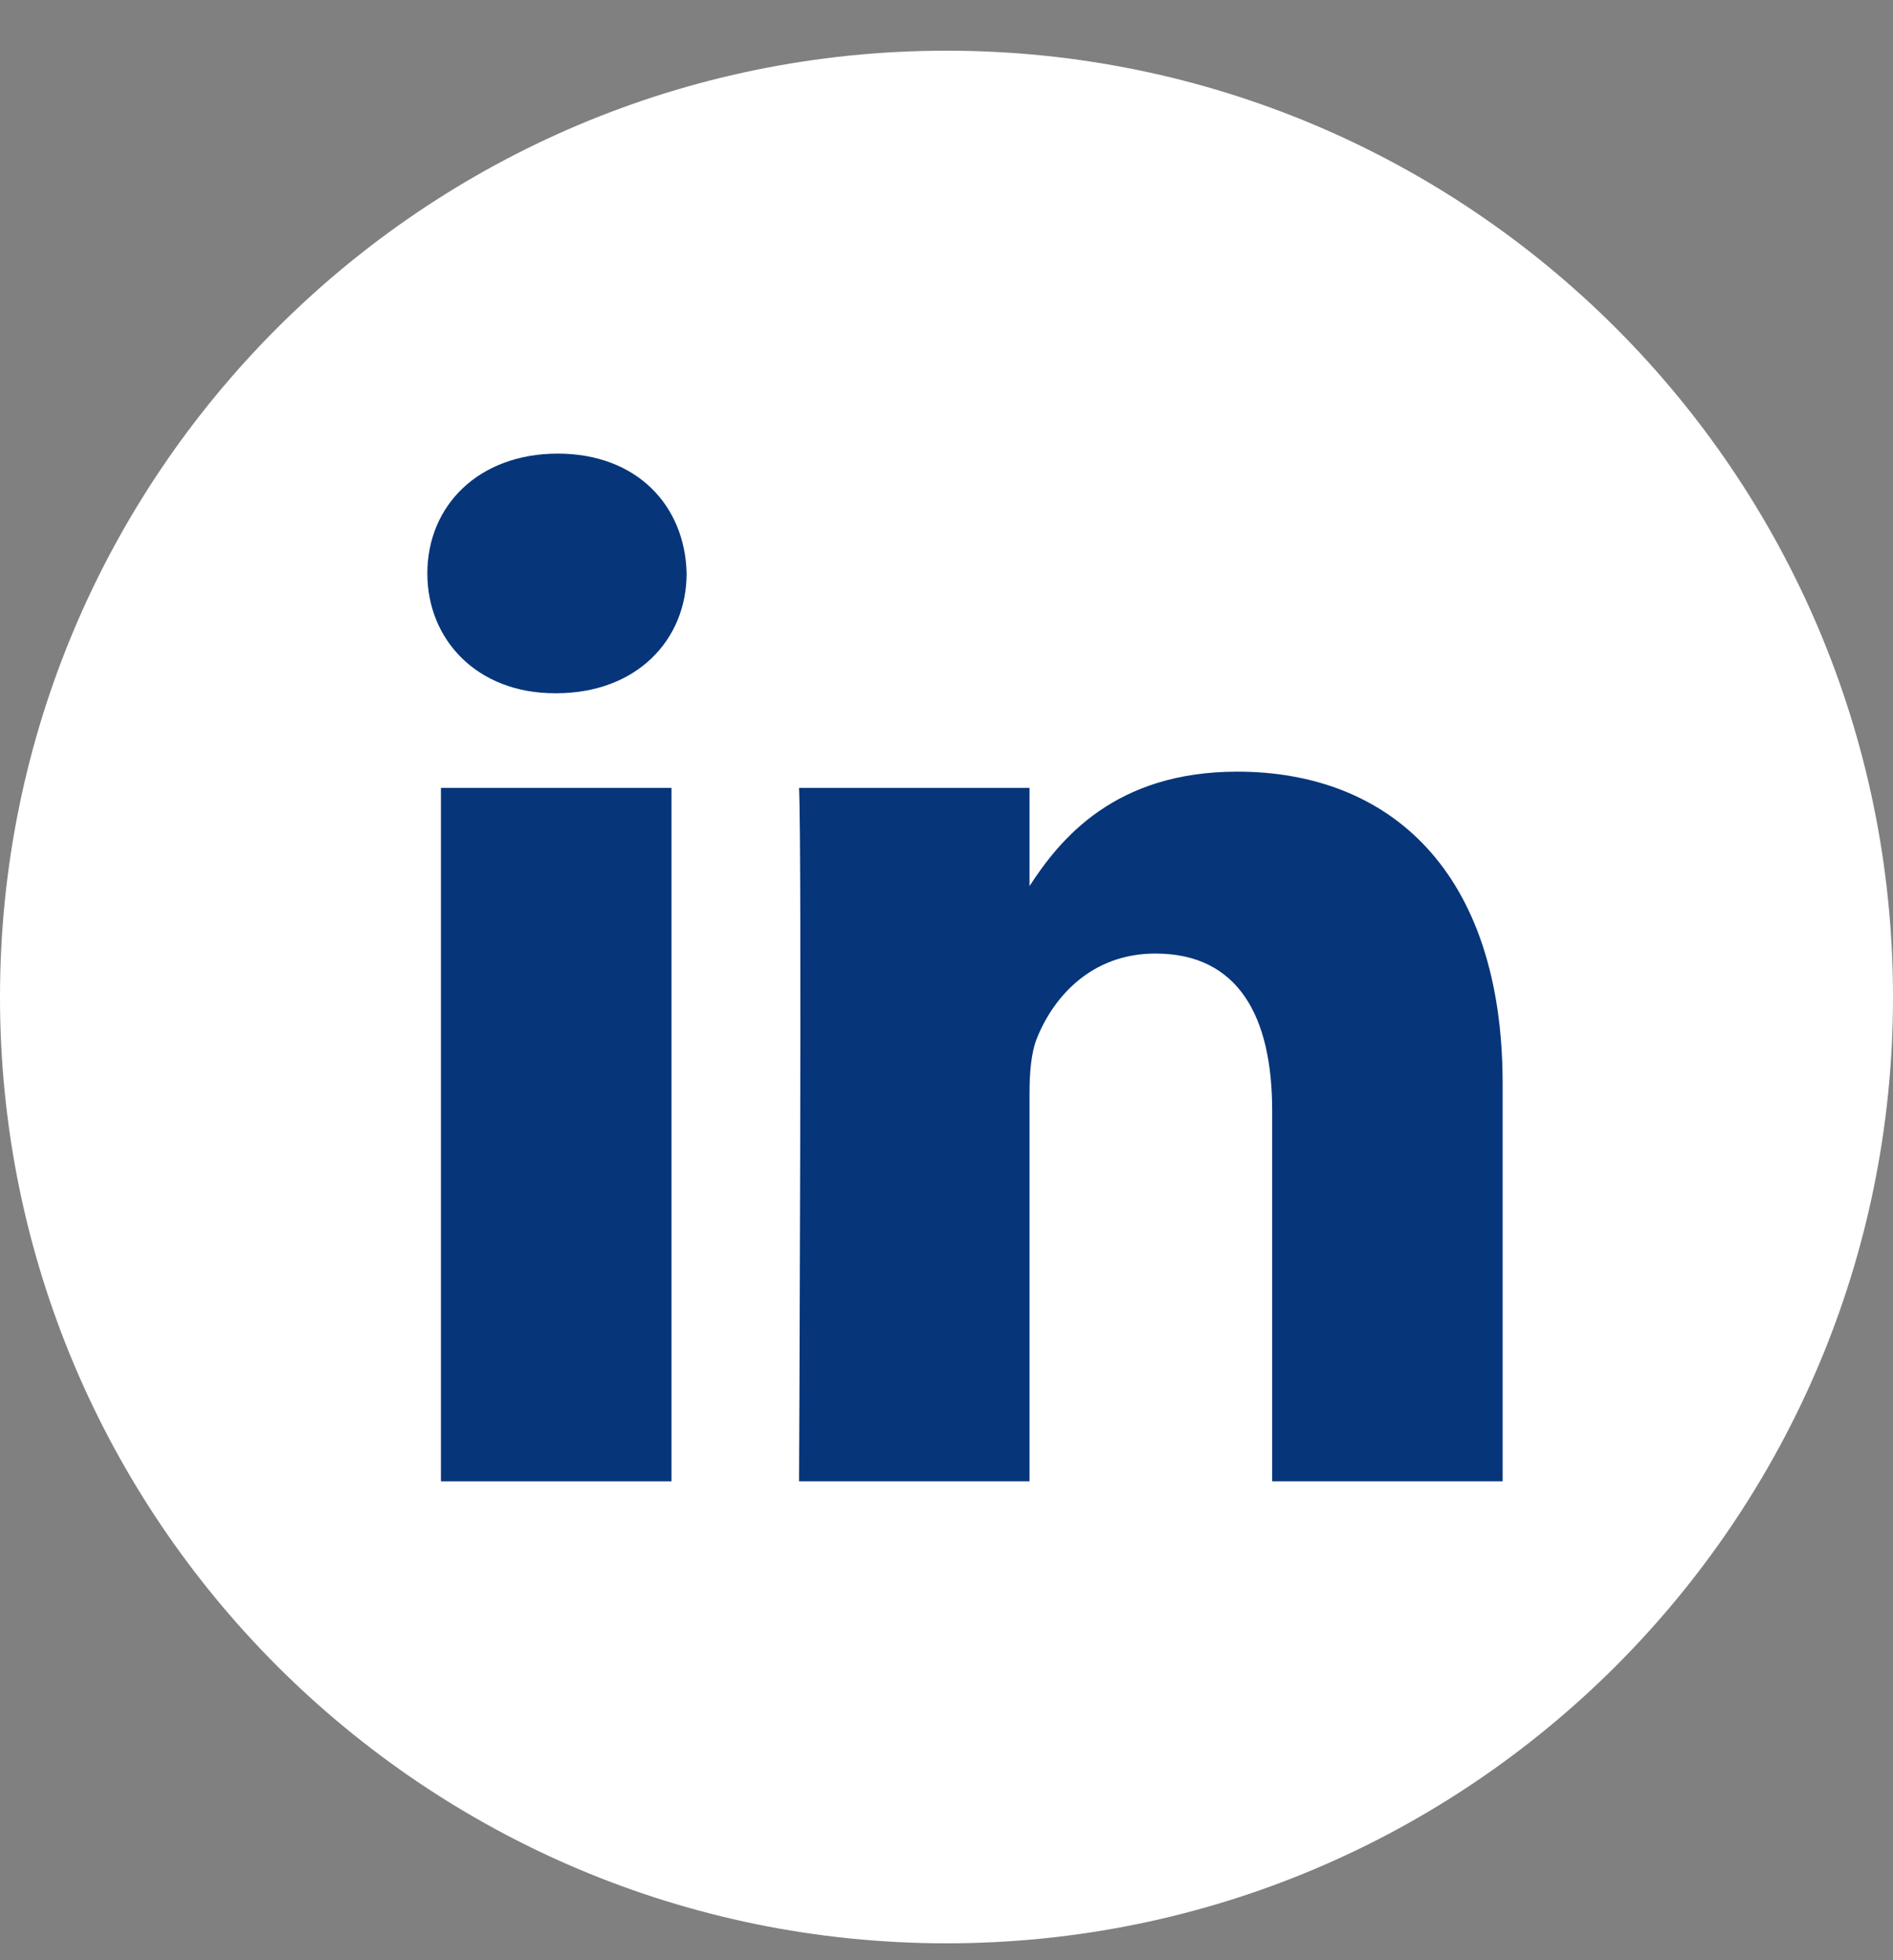
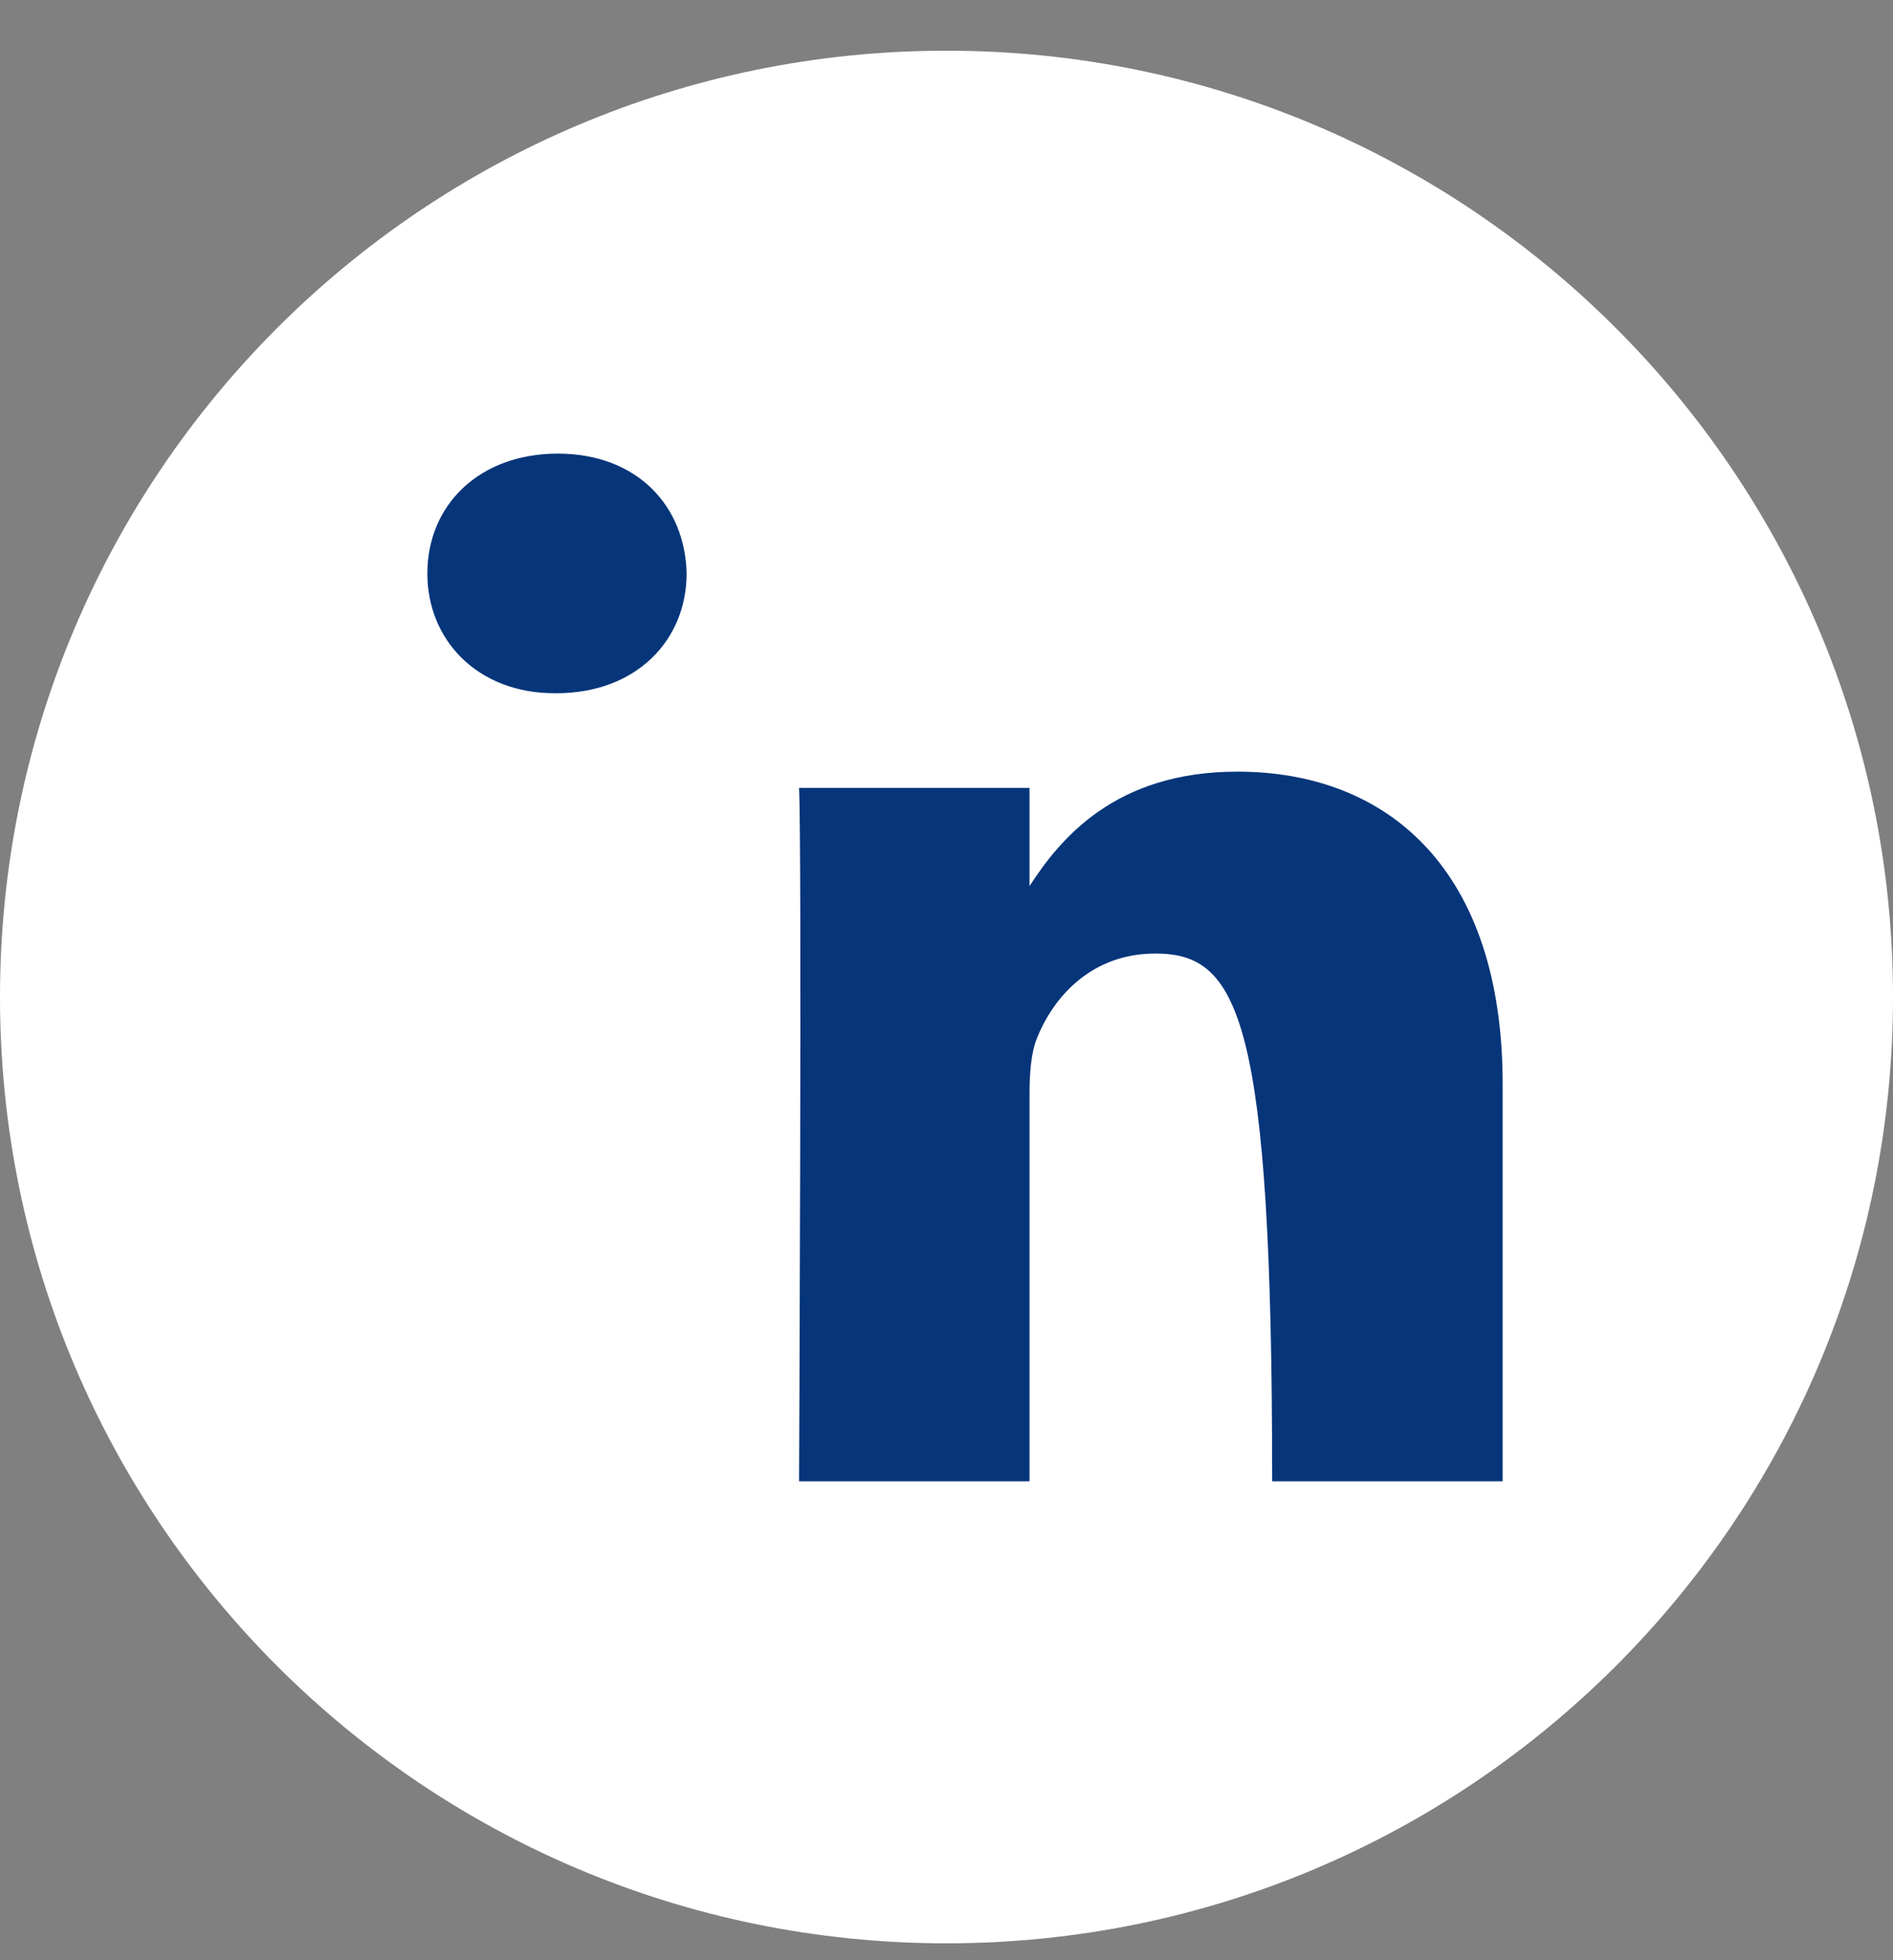
<svg xmlns="http://www.w3.org/2000/svg" width="28" height="29" viewBox="0 0 28 29" fill="none">
  <rect x="0" y="0" width="28" height="29" fill="#808080" stroke="none" />
-   <circle cx="13" cy="14.751" r="11" fill="#06357A" />
  <path d="M14 0.75C6.269 0.75 0 7.02 0 14.751C0 22.481 6.269 28.75 14 28.75C21.731 28.75 28 22.481 28 14.751C28 7.02 21.731 0.75 14 0.75Z" fill="white" />
-   <path d="M9.932 21.915H6.522V11.656H9.932V21.915Z" fill="#06357A" />
  <path d="M8.227 10.256H8.205C7.061 10.256 6.321 9.468 6.321 8.484C6.321 7.477 7.083 6.711 8.25 6.711C9.416 6.711 10.134 7.477 10.156 8.484C10.156 9.468 9.416 10.256 8.227 10.256Z" fill="#06357A" />
-   <path d="M22.226 21.915H18.817V16.427C18.817 15.048 18.323 14.107 17.09 14.107C16.148 14.107 15.587 14.742 15.34 15.354C15.25 15.573 15.228 15.879 15.228 16.186V21.915H11.819C11.819 21.915 11.863 12.619 11.819 11.656H15.228V13.109C15.681 12.41 16.492 11.416 18.301 11.416C20.544 11.416 22.226 12.882 22.226 16.033V21.915Z" fill="#06357A" />
+   <path d="M22.226 21.915H18.817C18.817 15.048 18.323 14.107 17.09 14.107C16.148 14.107 15.587 14.742 15.34 15.354C15.25 15.573 15.228 15.879 15.228 16.186V21.915H11.819C11.819 21.915 11.863 12.619 11.819 11.656H15.228V13.109C15.681 12.41 16.492 11.416 18.301 11.416C20.544 11.416 22.226 12.882 22.226 16.033V21.915Z" fill="#06357A" />
</svg>